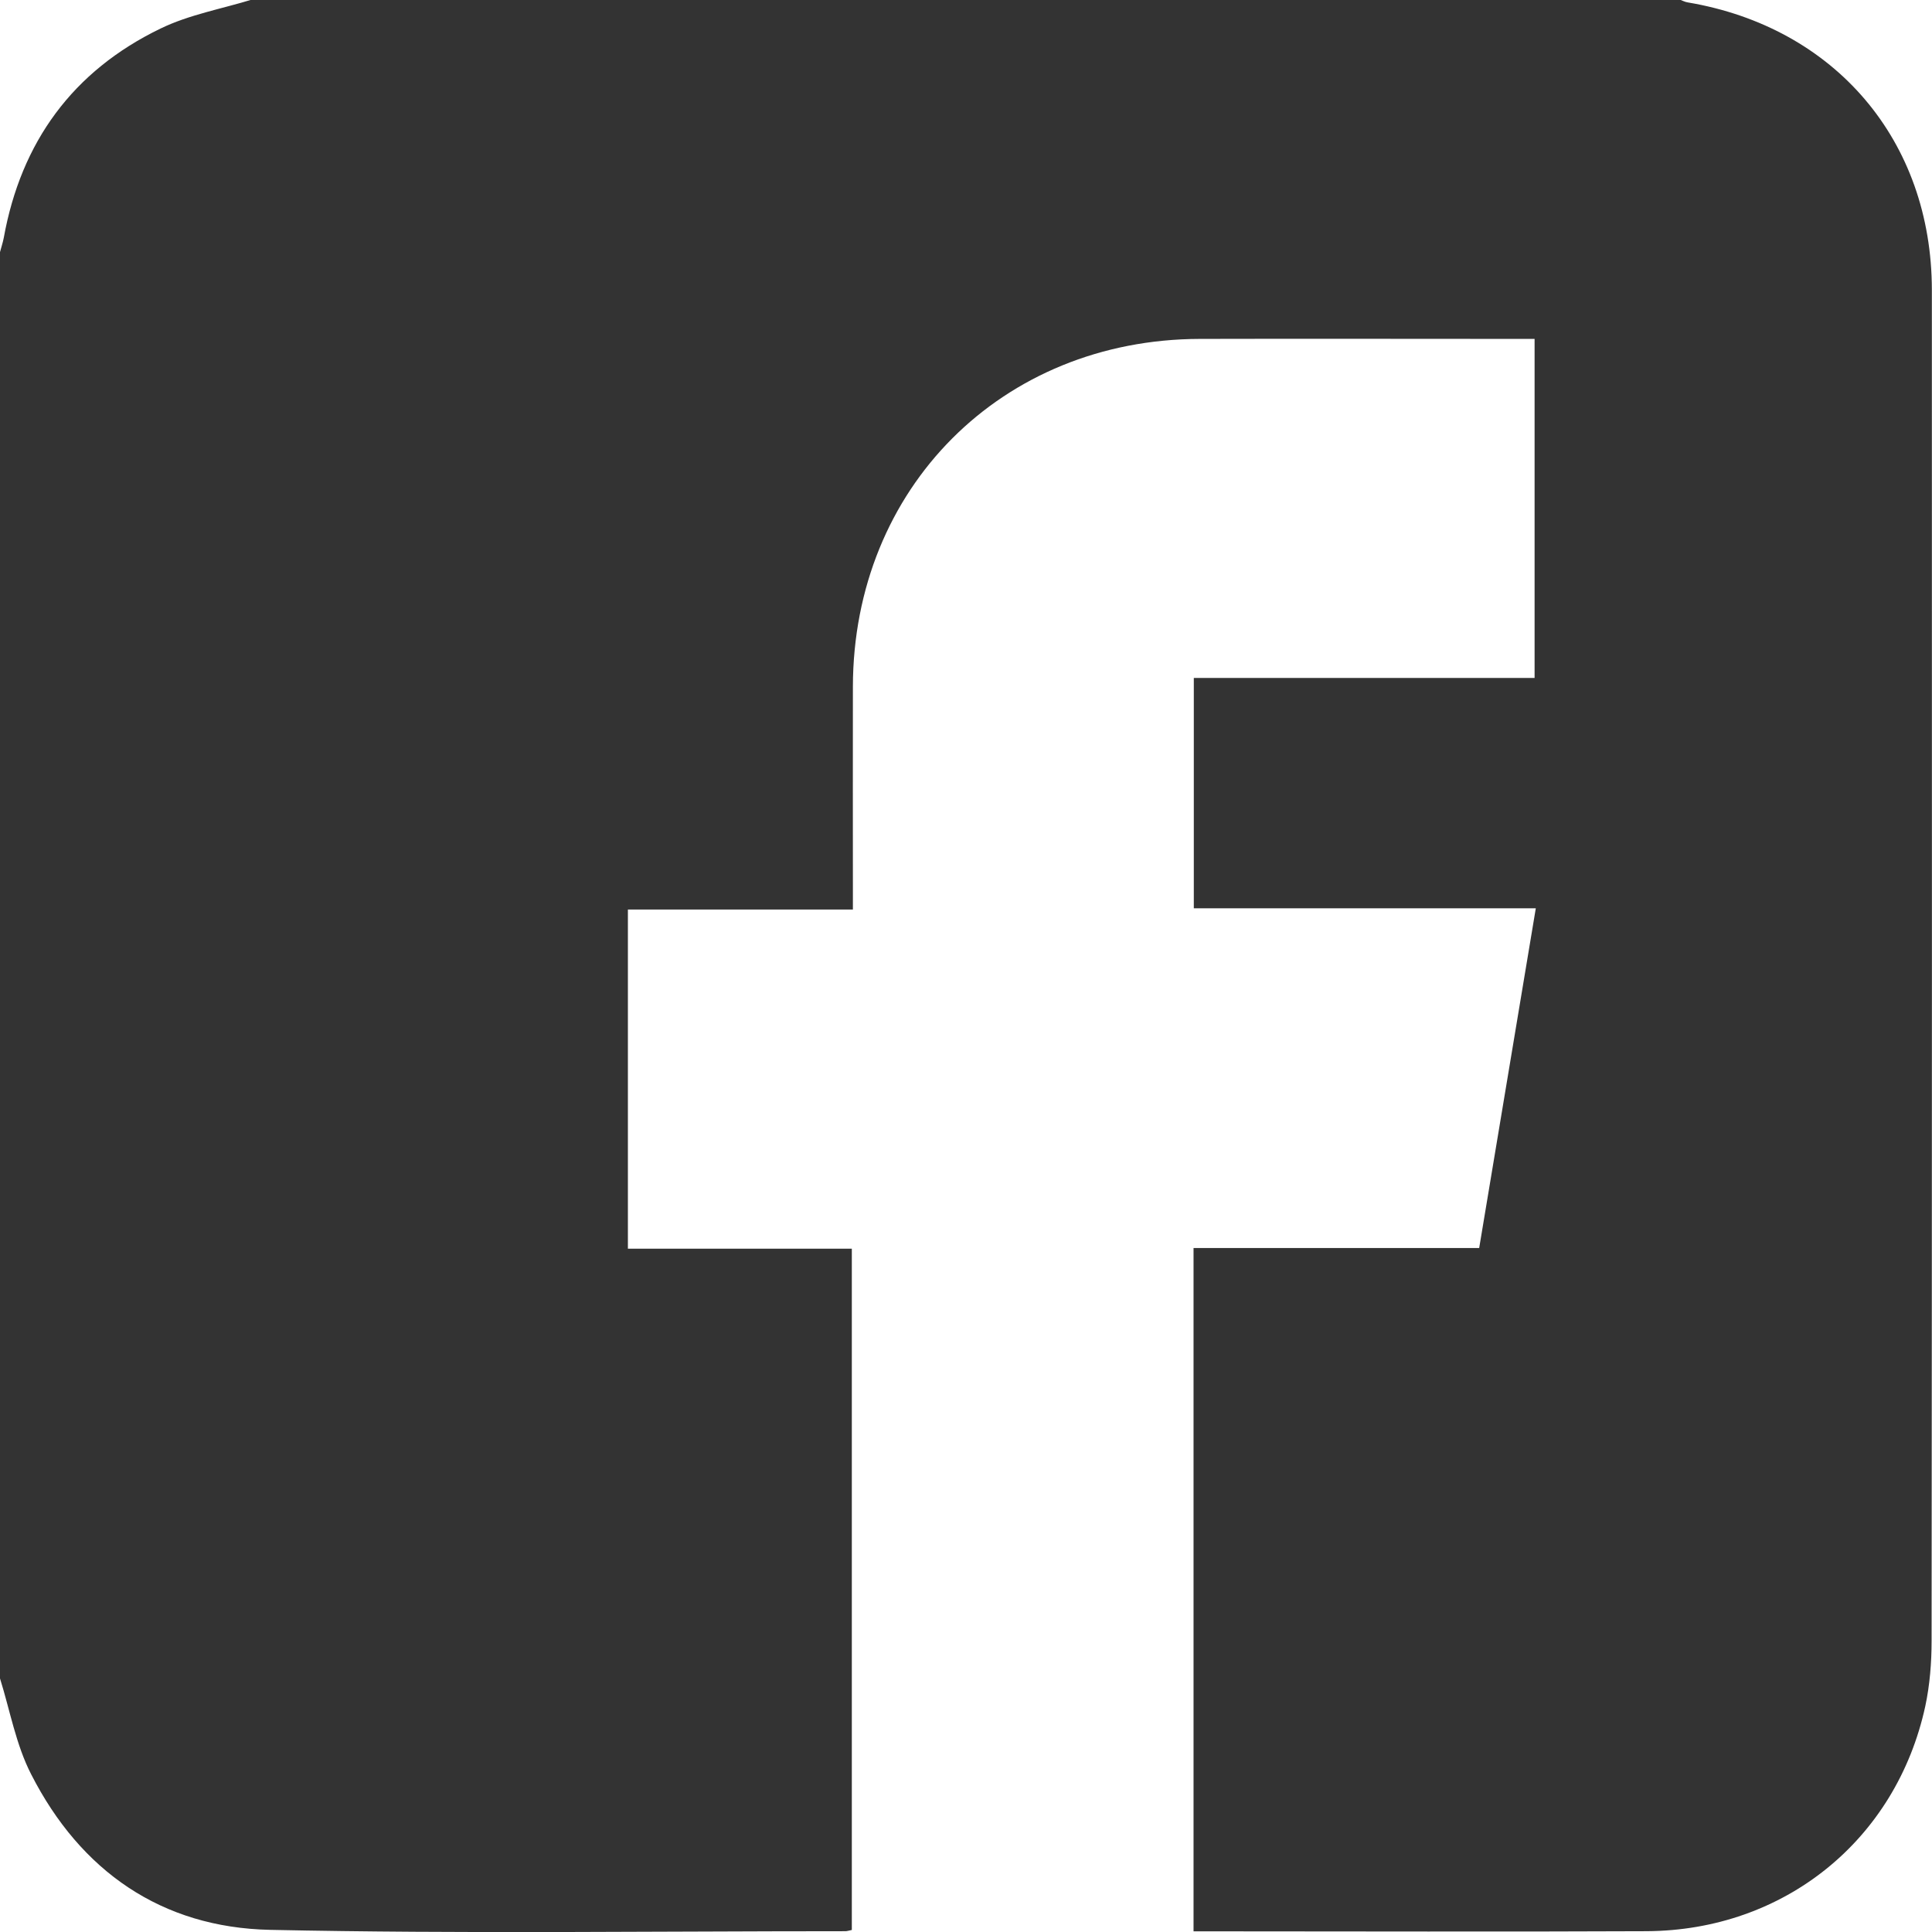
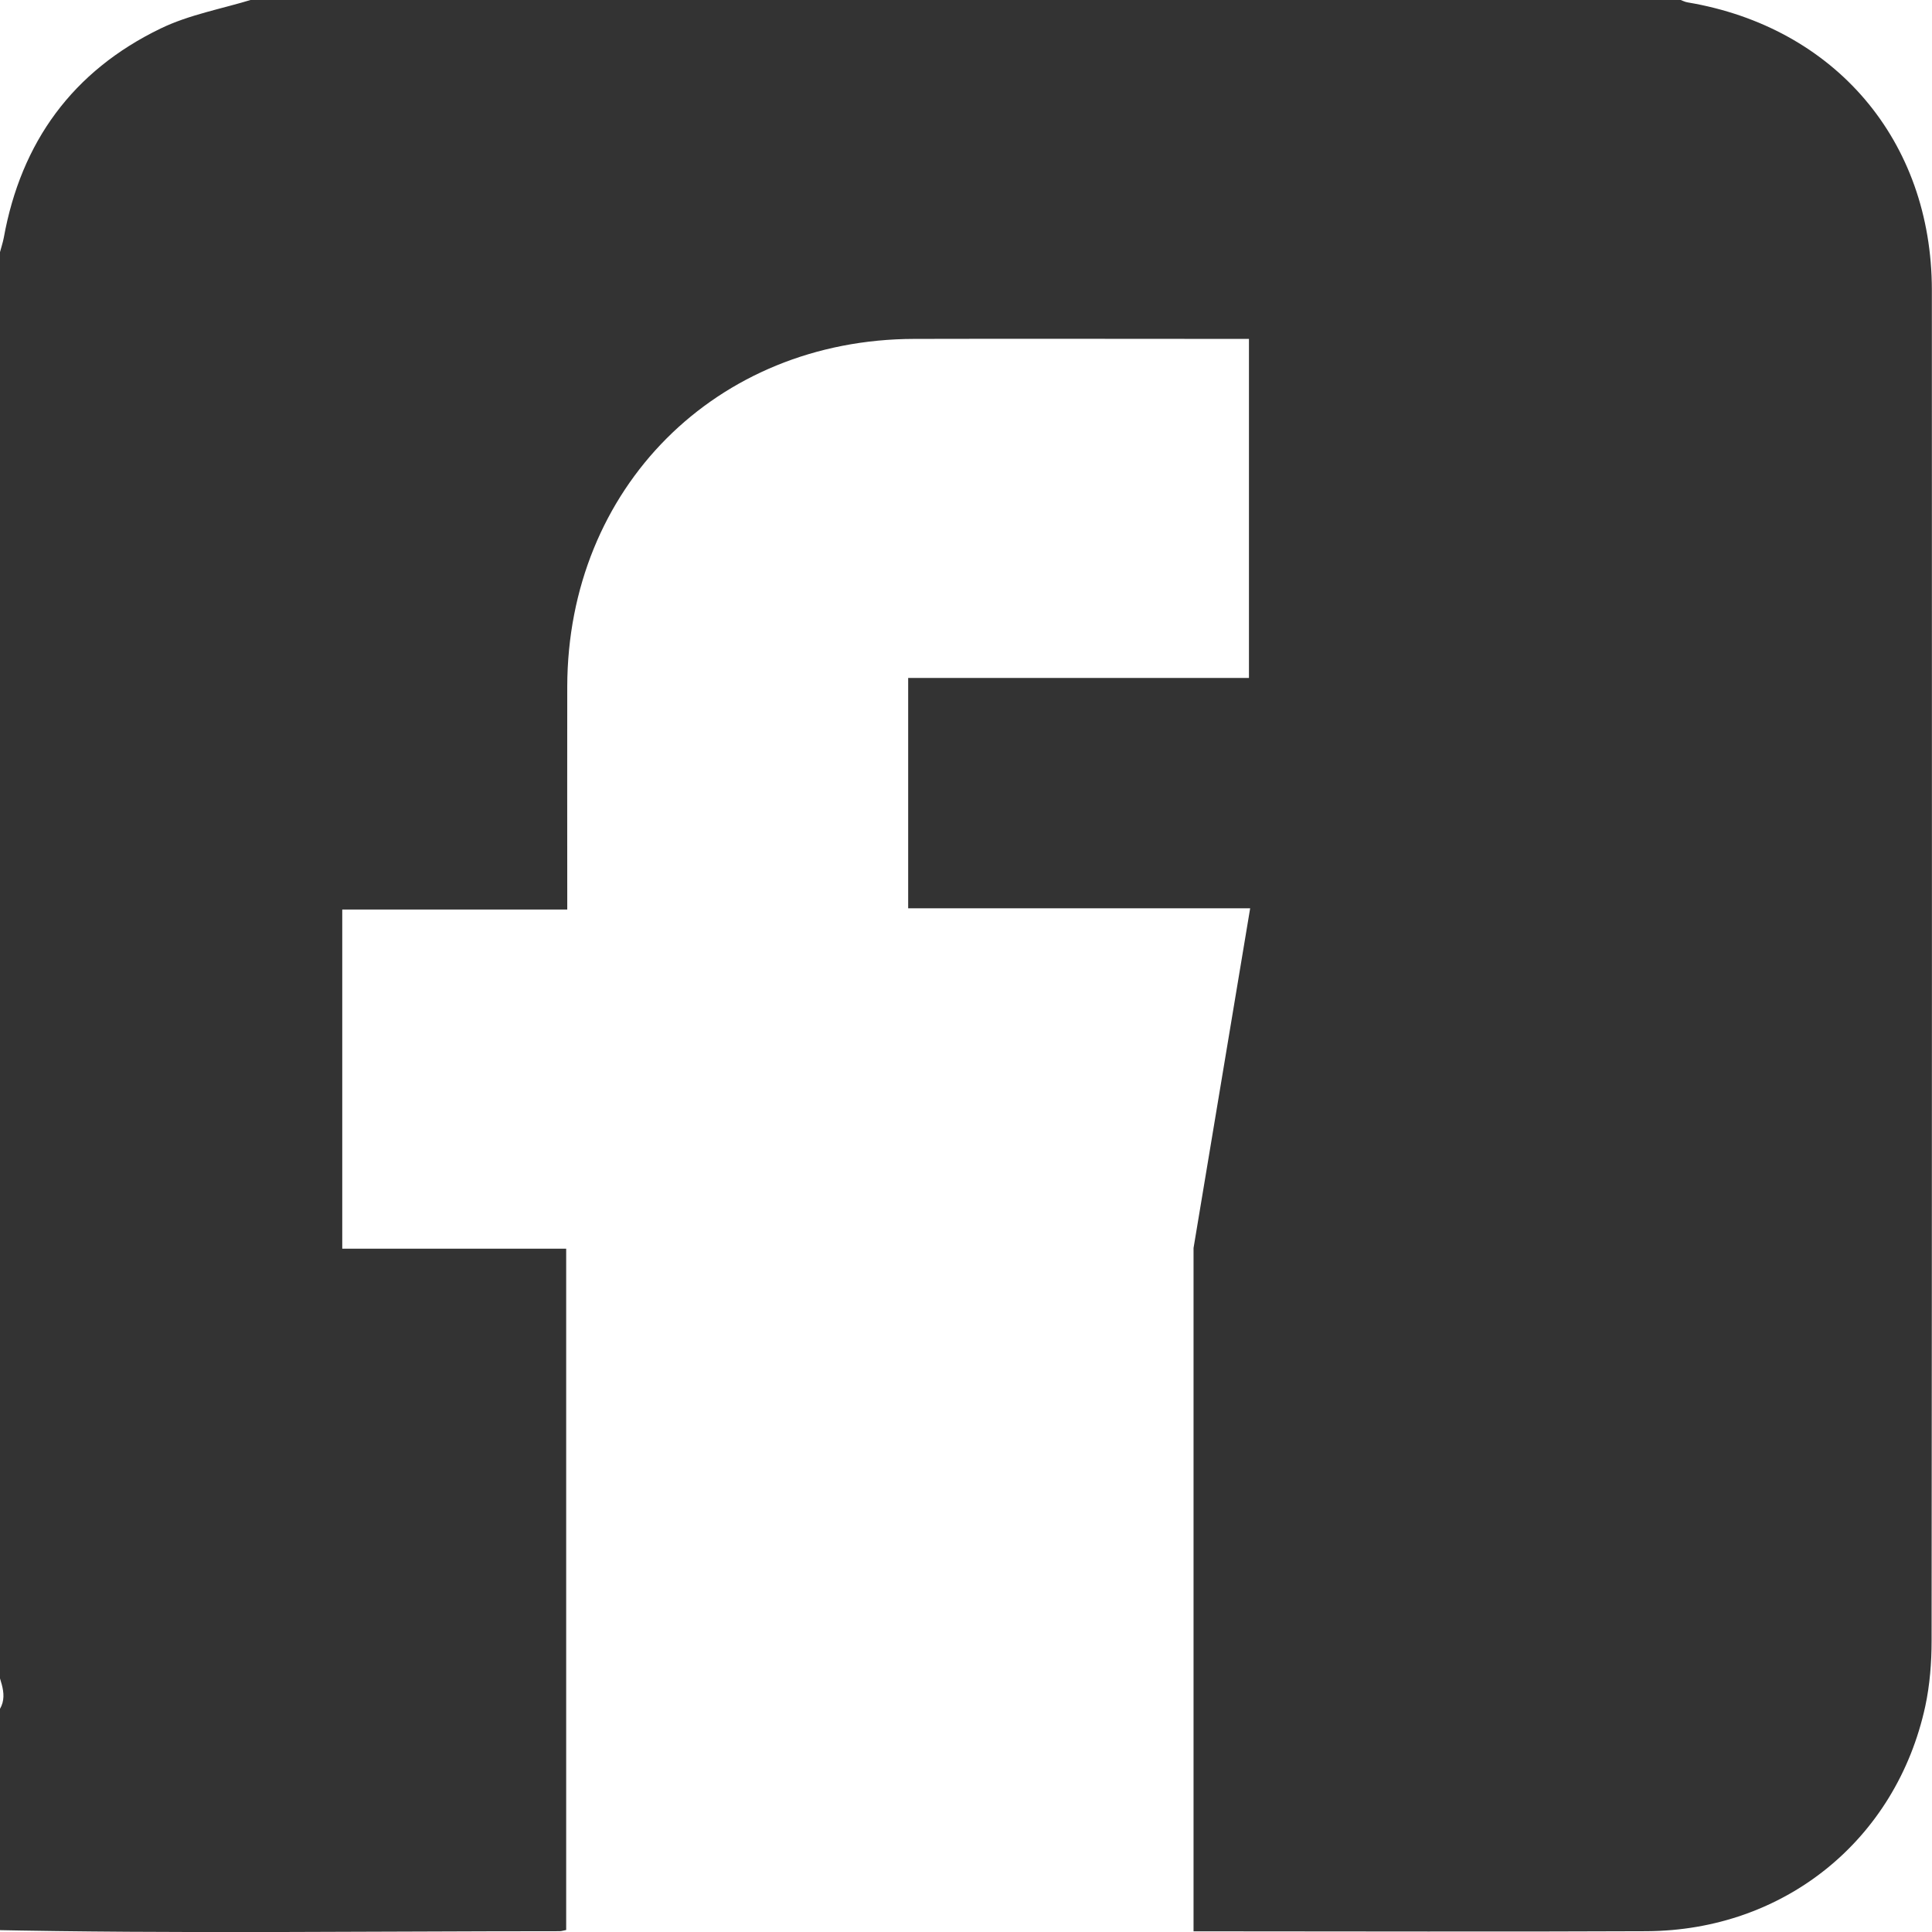
<svg xmlns="http://www.w3.org/2000/svg" id="Layer_1" data-name="Layer 1" viewBox="0 0 144 144">
  <defs>
    <style>
      .cls-1 {
        fill: #333;
        stroke-width: 0px;
      }
    </style>
  </defs>
-   <path class="cls-1" d="M18.84-.05c35.44,0,70.87,0,106.31,0,.22.08.43.2.65.23,10.97,1.85,18.18,10.3,18.19,21.43.01,33.56.01,67.12-.02,100.68,0,1.63-.13,3.29-.47,4.88-2.17,9.98-10.52,16.72-20.78,16.77-10.87.05-21.75.01-32.62.01h-1.14v-50.93h21.29c1.41-8.46,2.8-16.81,4.22-25.32h-25.49v-17.17h25.4v-25.27c-.5,0-.92,0-1.33,0-7.87,0-15.75-.02-23.62,0-14.77.03-25.83,11.12-25.86,25.91-.01,5.02,0,10.03,0,15.05,0,.49,0,.98,0,1.57h-16.77v25.28h16.69v50.78c-.21.04-.35.09-.48.09-14.3,0-28.6.2-42.88-.1-8.08-.17-14.12-4.37-17.8-11.58C1.19,130.05.75,127.5,0,125.1,0,89.67,0,54.23,0,18.79c.09-.35.21-.7.28-1.06C1.57,10.58,5.43,5.29,11.96,2.13,14.1,1.09,16.54.66,18.84-.05Z" />
+   <path class="cls-1" d="M18.84-.05c35.44,0,70.87,0,106.31,0,.22.08.43.2.65.23,10.97,1.85,18.18,10.3,18.19,21.43.01,33.56.01,67.12-.02,100.68,0,1.63-.13,3.29-.47,4.88-2.17,9.98-10.52,16.72-20.78,16.77-10.87.05-21.75.01-32.62.01h-1.14v-50.93c1.41-8.46,2.8-16.81,4.22-25.32h-25.49v-17.17h25.4v-25.27c-.5,0-.92,0-1.33,0-7.87,0-15.75-.02-23.62,0-14.77.03-25.83,11.12-25.86,25.91-.01,5.02,0,10.03,0,15.05,0,.49,0,.98,0,1.57h-16.77v25.28h16.69v50.78c-.21.04-.35.09-.48.09-14.3,0-28.6.2-42.88-.1-8.08-.17-14.12-4.37-17.8-11.58C1.19,130.05.75,127.5,0,125.1,0,89.67,0,54.23,0,18.79c.09-.35.21-.7.28-1.06C1.57,10.58,5.43,5.29,11.96,2.13,14.1,1.09,16.54.66,18.84-.05Z" />
</svg>